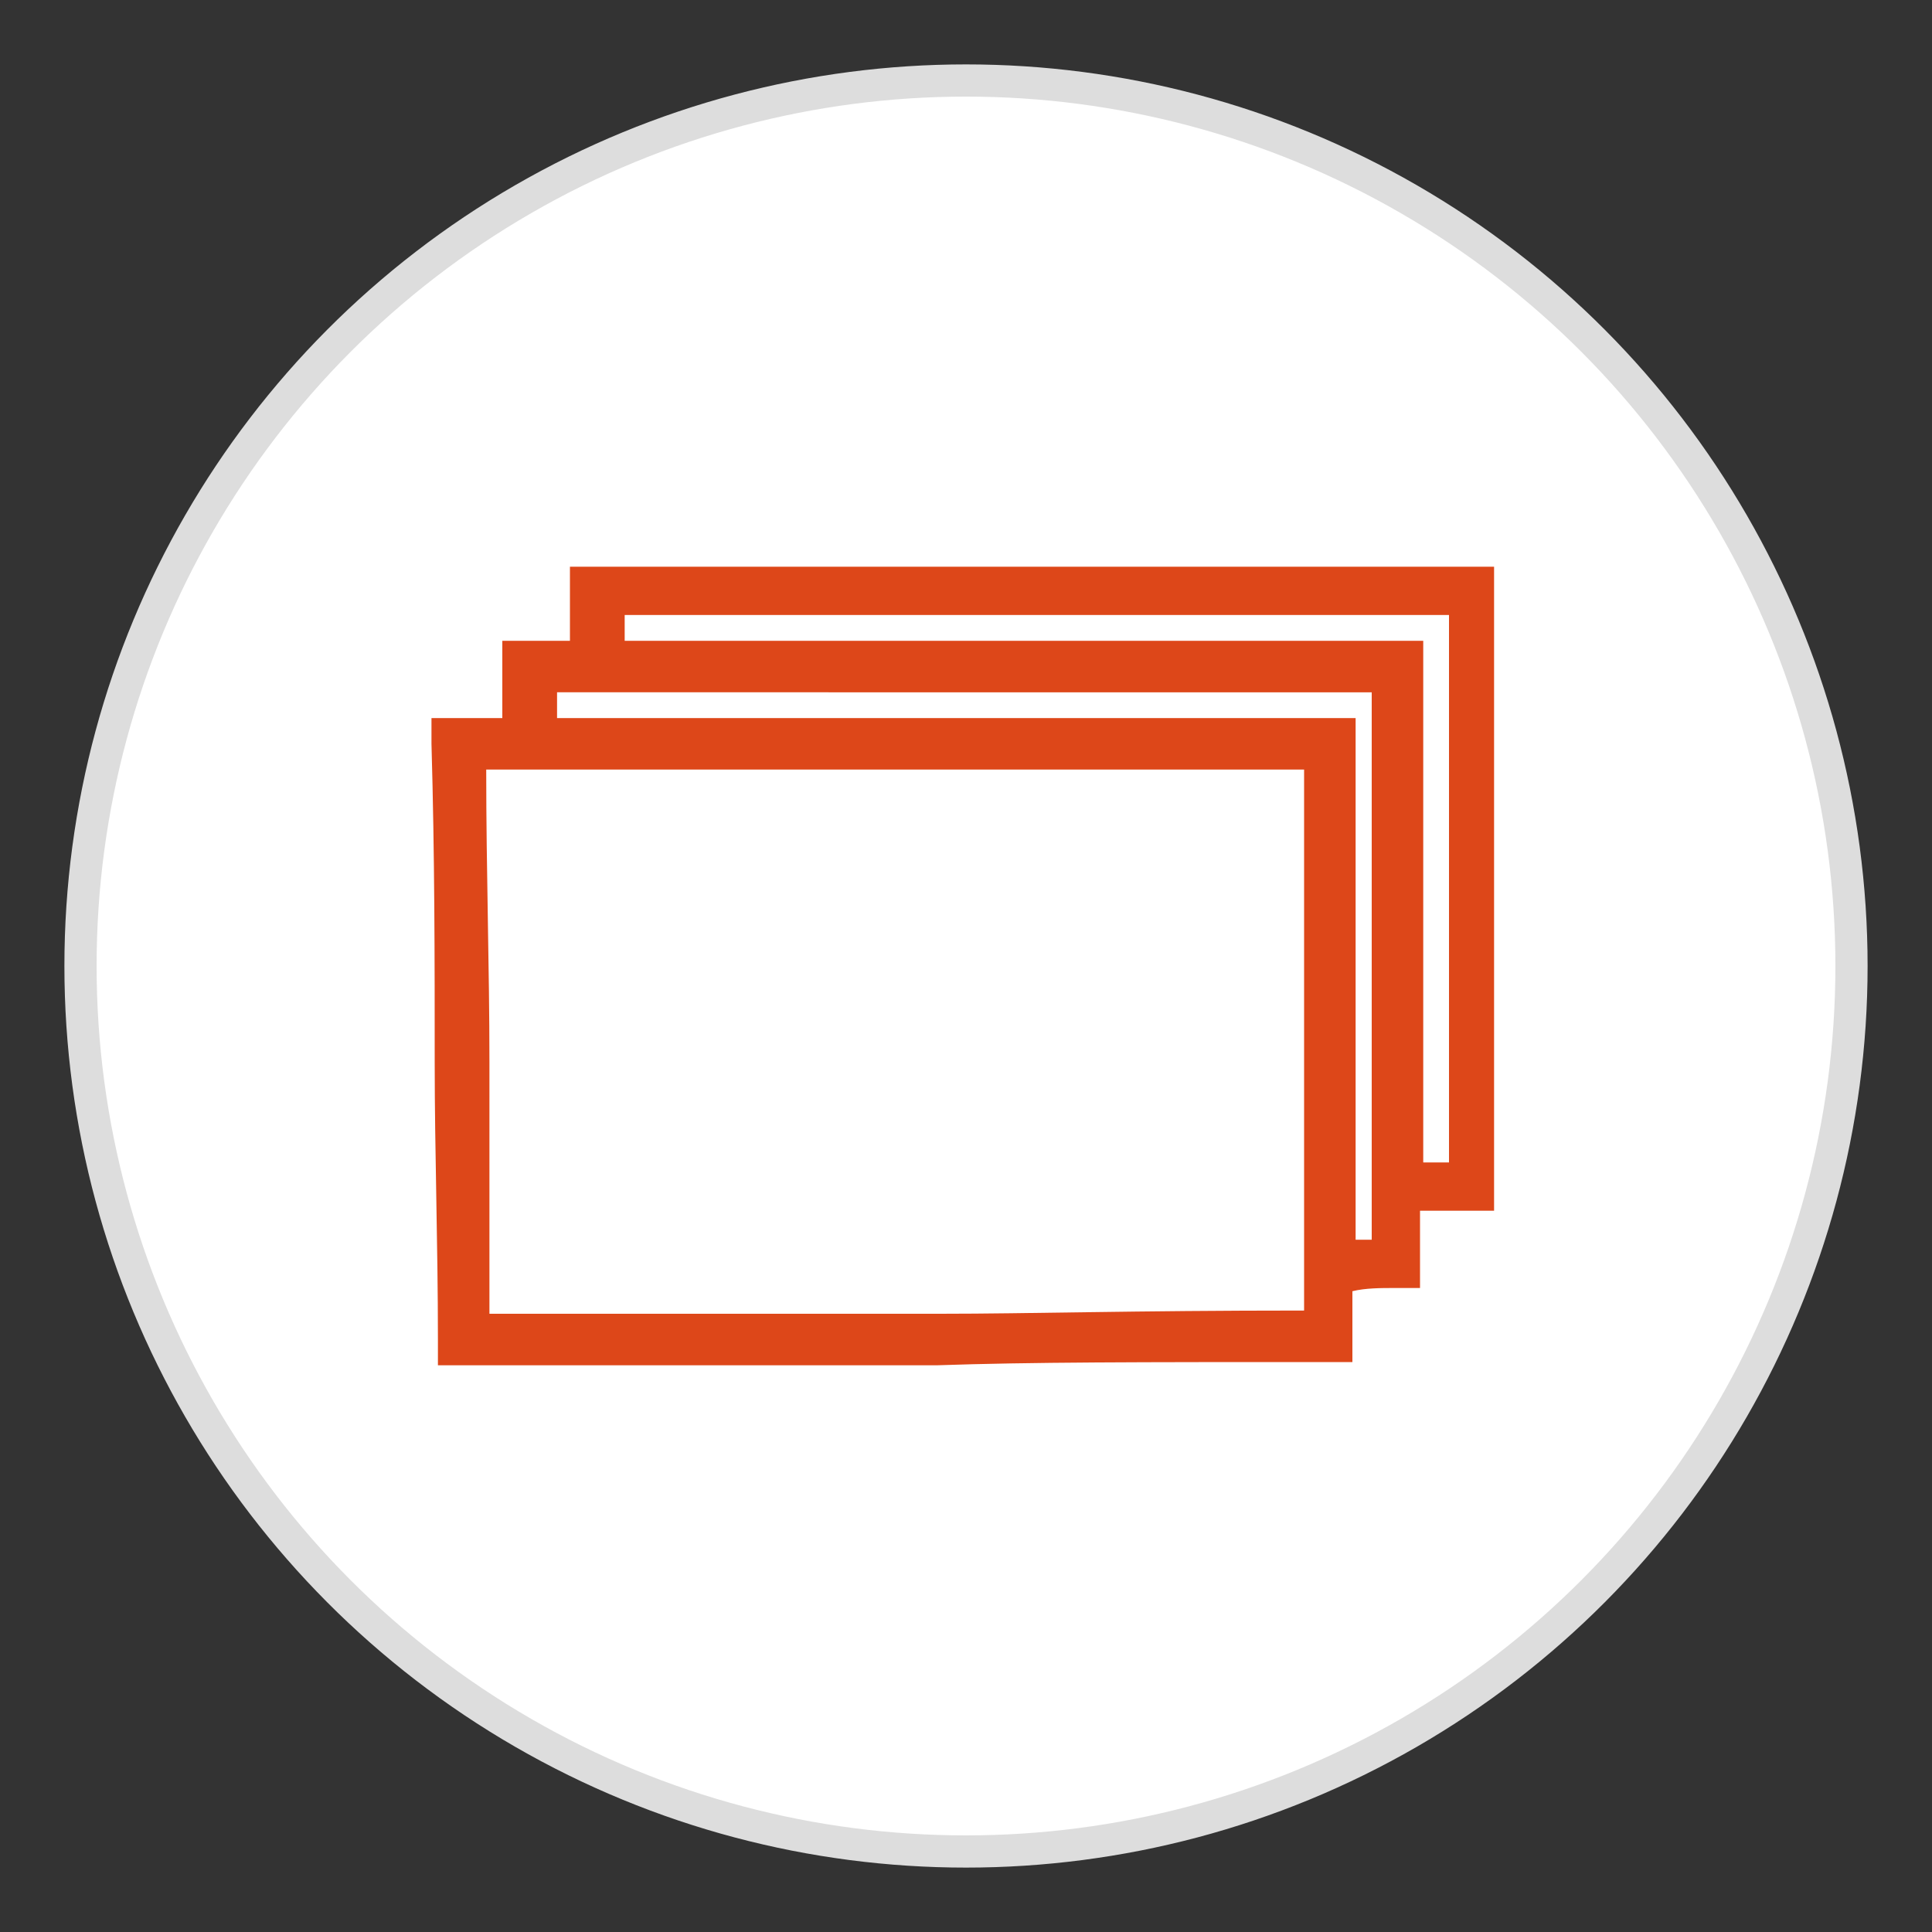
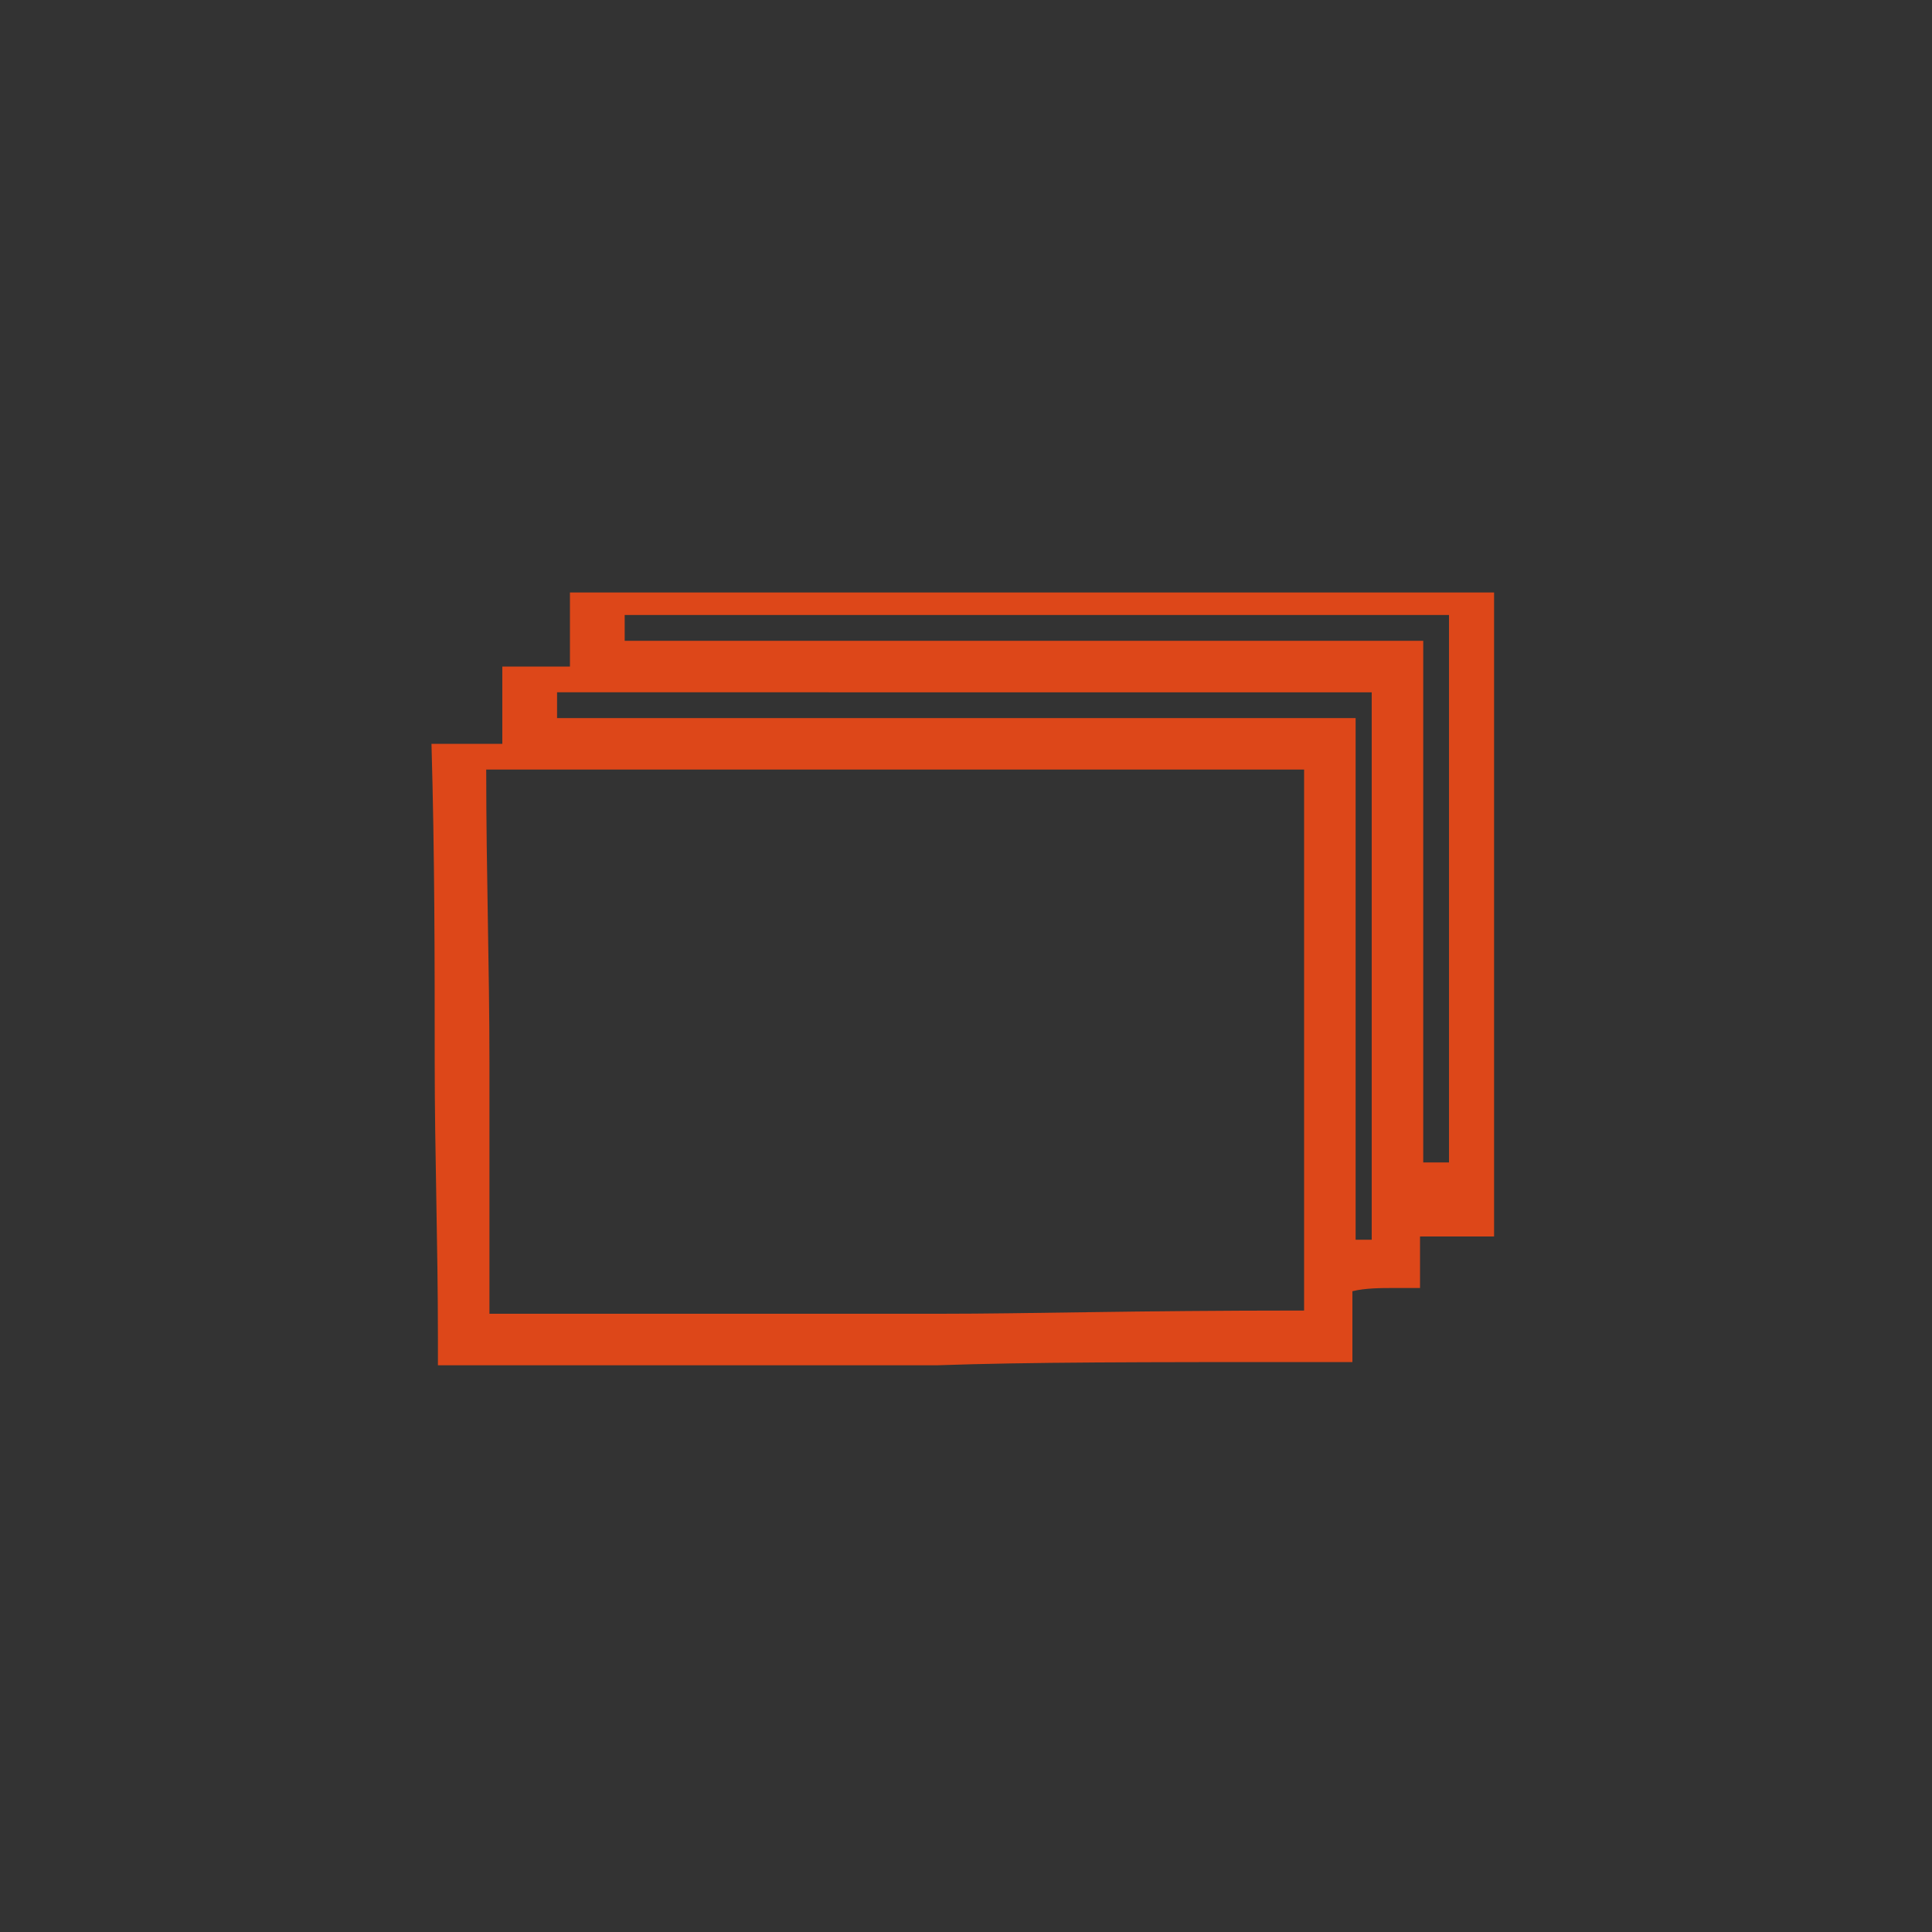
<svg xmlns="http://www.w3.org/2000/svg" version="1.1" id="Layer_1" x="0px" y="0px" viewBox="0 0 60 60" style="enable-background:new 0 0 60 60;" xml:space="preserve">
  <rect x="0" y="0" width="60" height="60" fill="#333333" stroke="none" />
  <style type="text/css">
	.st0{fill:#FFFFFF;stroke:#DDDDDD;stroke-miterlimit:10;}
	.st1{fill:#DD4719;}
</style>
-   <circle class="st0" cx="30" cy="30" r="27.5" />
-   <path class="st1" d="M21.1,42.4c-1.8,0-4,0-6.7,0l-0.8,0l0-0.8c0-3-0.1-5.8-0.1-8.6c0-3.2,0-6.4-0.1-9.9l0-0.8h2.2v-2.4h2.1v-2.3  h28.7v20h-0.8c-0.6,0-1.1,0-1.5,0V40h-0.8c-0.4,0-0.9,0-1.3,0.1v2.2h-0.8c-5.9,0-9.2,0-12.1,0.1C26.8,42.4,24.6,42.4,21.1,42.4z   M15.2,40.8c7.3,0,10.4,0,14,0c2.8,0,5.9-0.1,11.3-0.1V23.9H15.1c0,3.2,0.1,6.1,0.1,9.1C15.2,35.5,15.2,38.1,15.2,40.8z M17.3,22.3  h24.8v16.2c0.1,0,0.3,0,0.5,0v-17H17.3V22.3z M19.4,19.9h24.8v16.2c0.2,0,0.5,0,0.8,0V19.1H19.4V19.9z" />
+   <path class="st1" d="M21.1,42.4c-1.8,0-4,0-6.7,0l-0.8,0l0-0.8c0-3-0.1-5.8-0.1-8.6c0-3.2,0-6.4-0.1-9.9h2.2v-2.4h2.1v-2.3  h28.7v20h-0.8c-0.6,0-1.1,0-1.5,0V40h-0.8c-0.4,0-0.9,0-1.3,0.1v2.2h-0.8c-5.9,0-9.2,0-12.1,0.1C26.8,42.4,24.6,42.4,21.1,42.4z   M15.2,40.8c7.3,0,10.4,0,14,0c2.8,0,5.9-0.1,11.3-0.1V23.9H15.1c0,3.2,0.1,6.1,0.1,9.1C15.2,35.5,15.2,38.1,15.2,40.8z M17.3,22.3  h24.8v16.2c0.1,0,0.3,0,0.5,0v-17H17.3V22.3z M19.4,19.9h24.8v16.2c0.2,0,0.5,0,0.8,0V19.1H19.4V19.9z" />
</svg>